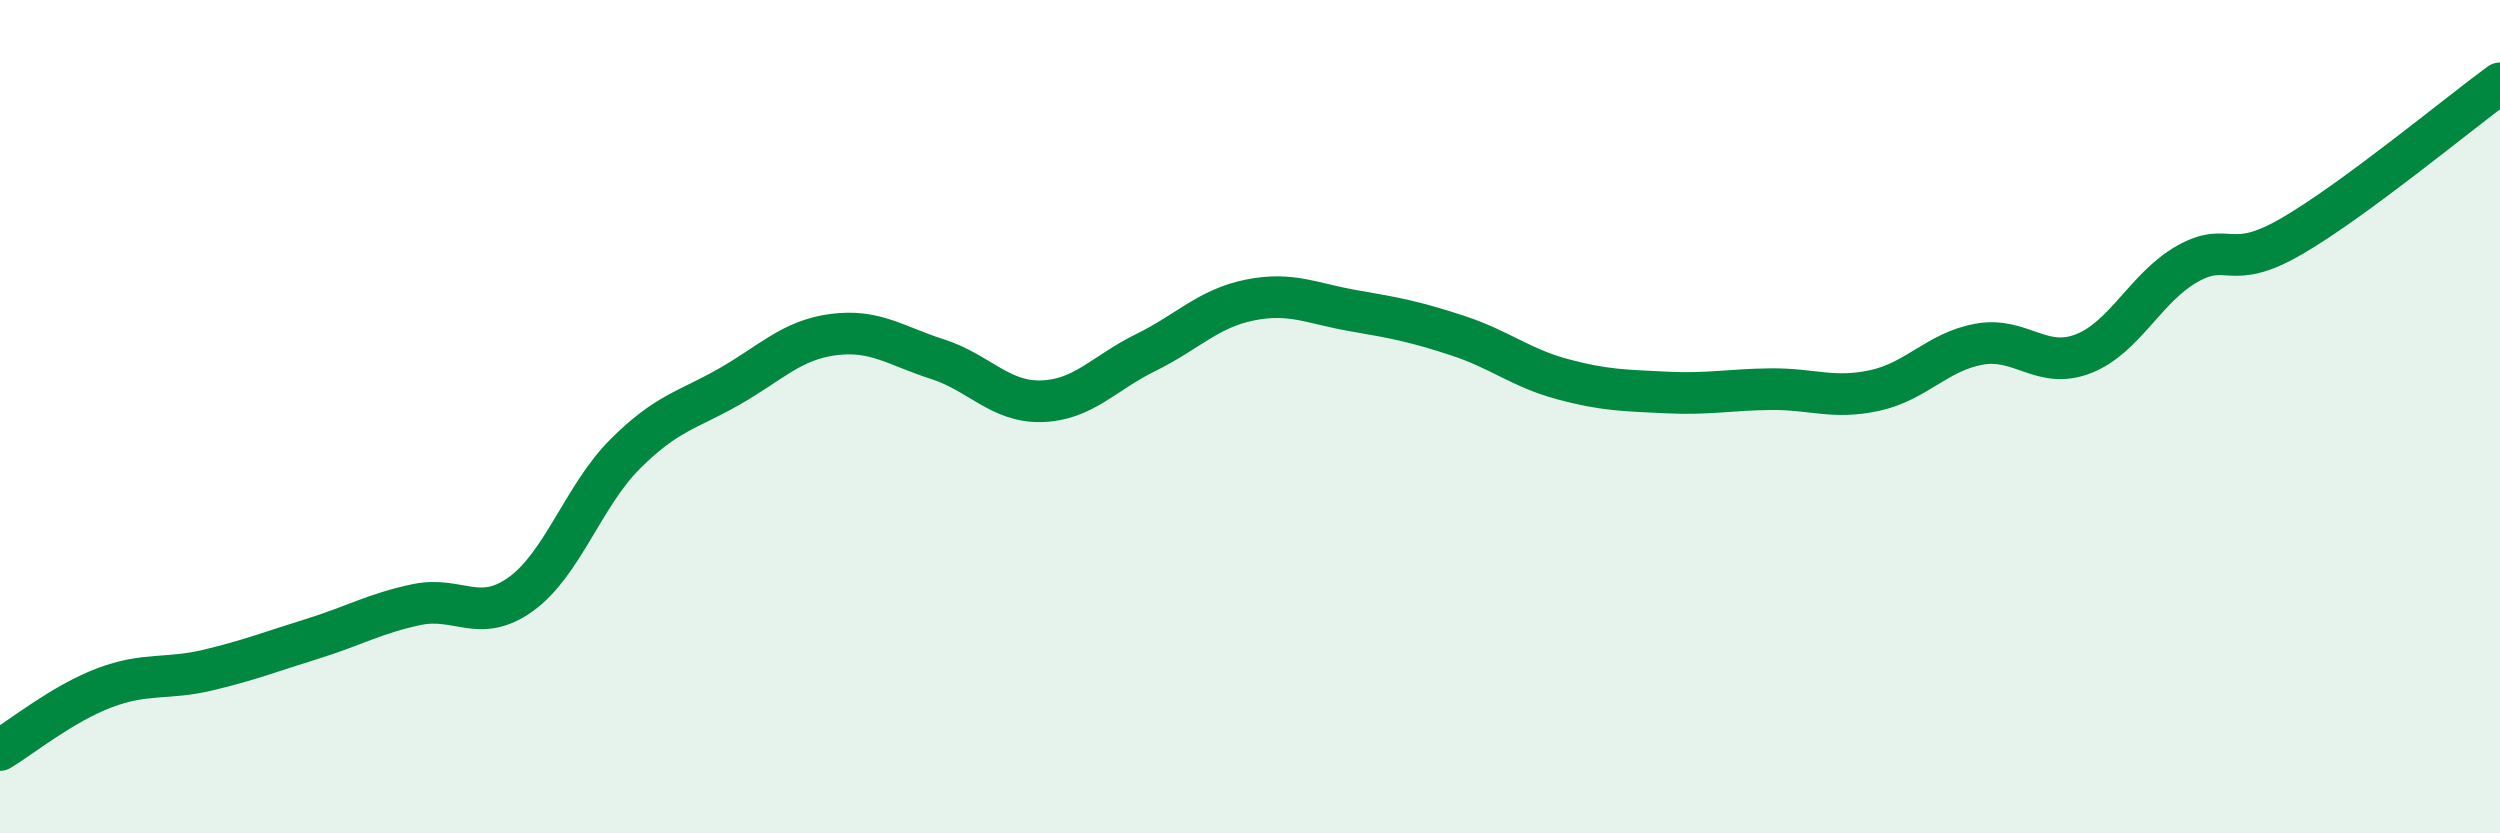
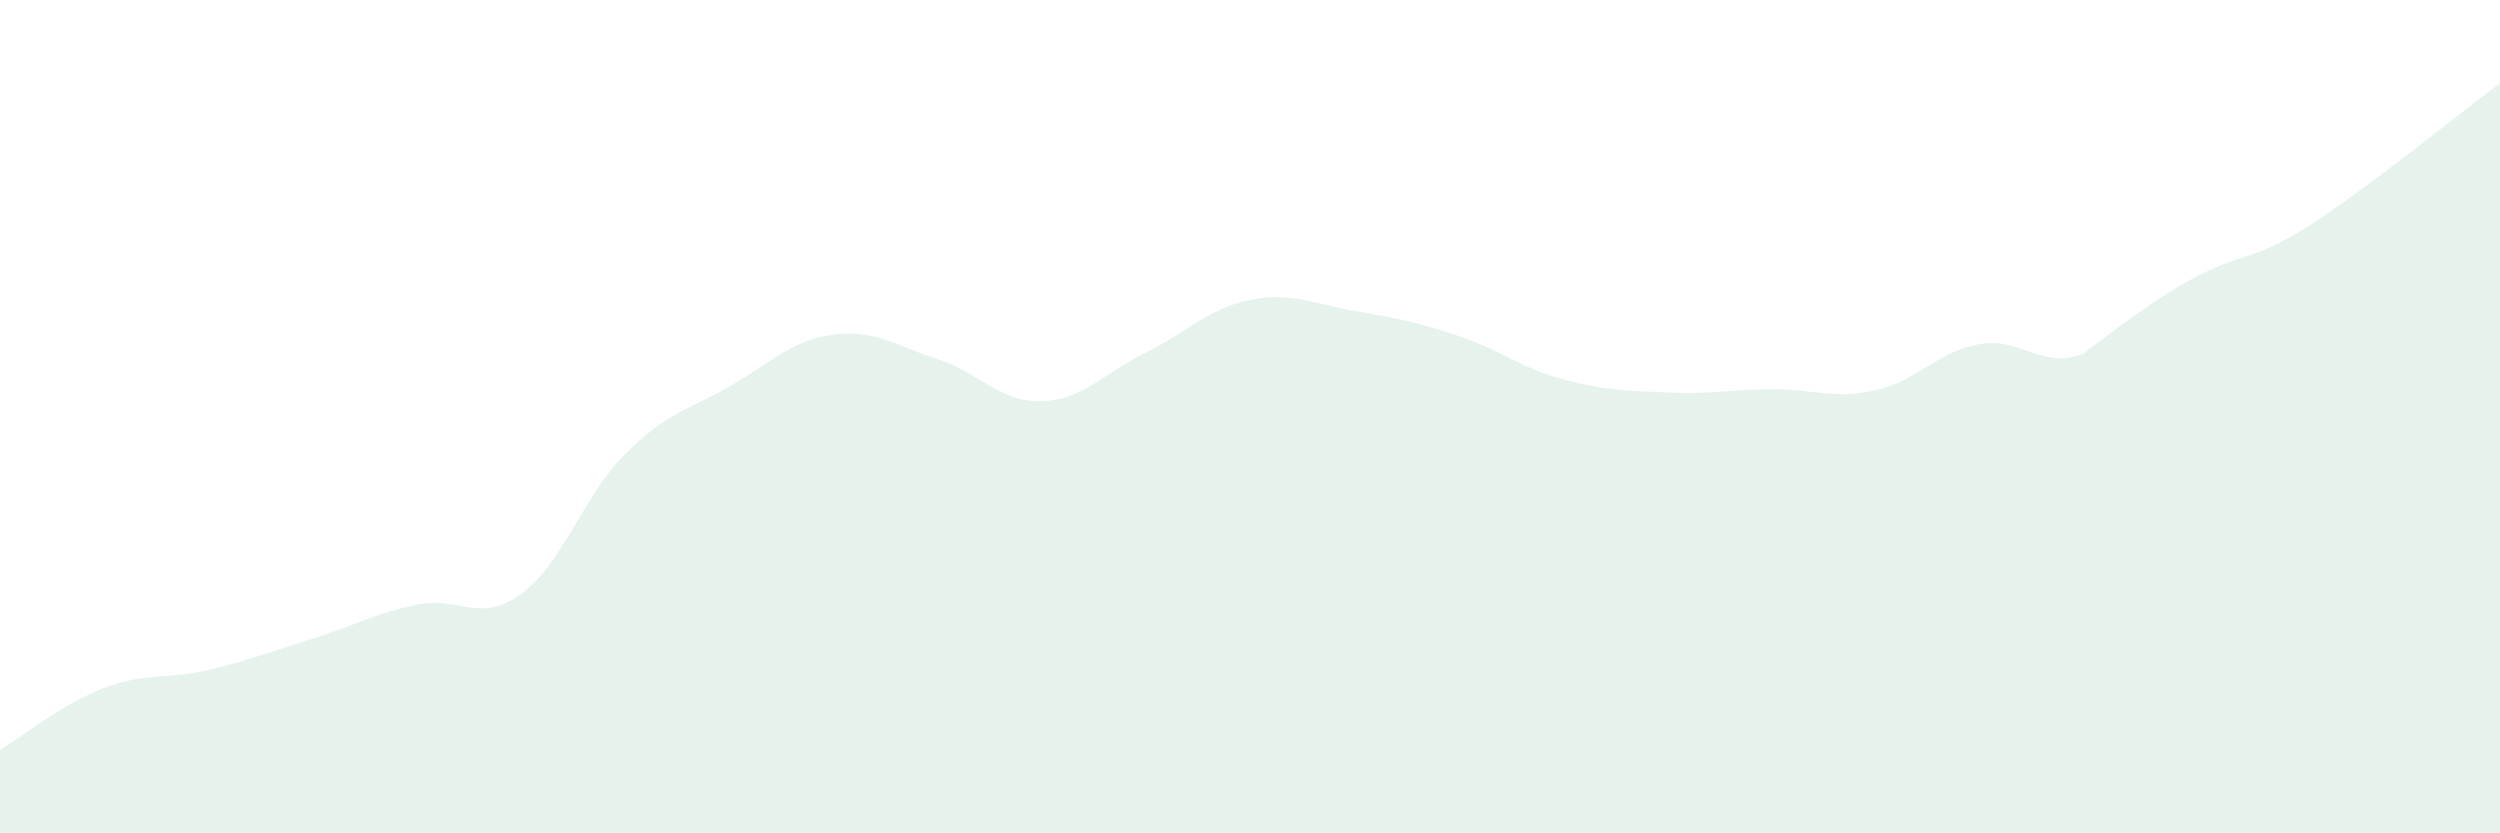
<svg xmlns="http://www.w3.org/2000/svg" width="60" height="20" viewBox="0 0 60 20">
-   <path d="M 0,18 C 0.5,17.7 1.5,16.89 2.5,16.51 C 3.5,16.13 4,16.32 5,16.08 C 6,15.84 6.5,15.64 7.5,15.33 C 8.5,15.02 9,14.72 10,14.51 C 11,14.3 11.5,14.98 12.5,14.26 C 13.5,13.54 14,11.9 15,10.9 C 16,9.9 16.5,9.85 17.5,9.28 C 18.5,8.71 19,8.16 20,8.03 C 21,7.9 21.5,8.3 22.5,8.62 C 23.5,8.94 24,9.66 25,9.63 C 26,9.6 26.5,8.95 27.5,8.46 C 28.5,7.97 29,7.4 30,7.2 C 31,7 31.5,7.29 32.5,7.46 C 33.5,7.63 34,7.73 35,8.06 C 36,8.39 36.5,8.83 37.5,9.1 C 38.5,9.37 39,9.37 40,9.42 C 41,9.47 41.5,9.35 42.5,9.34 C 43.5,9.33 44,9.59 45,9.37 C 46,9.15 46.5,8.44 47.5,8.26 C 48.5,8.08 49,8.88 50,8.49 C 51,8.1 51.5,6.89 52.5,6.33 C 53.5,5.77 53.5,6.54 55,5.67 C 56.5,4.8 59,2.73 60,2L60 20L0 20Z" fill="#008740" opacity="0.1" stroke-linecap="round" stroke-linejoin="round" />
-   <path d="M 0,18 C 0.5,17.7 1.5,16.89 2.5,16.51 C 3.5,16.13 4,16.32 5,16.08 C 6,15.84 6.5,15.64 7.5,15.33 C 8.5,15.02 9,14.72 10,14.51 C 11,14.3 11.5,14.98 12.5,14.26 C 13.5,13.54 14,11.9 15,10.9 C 16,9.9 16.5,9.85 17.5,9.28 C 18.5,8.71 19,8.16 20,8.03 C 21,7.9 21.5,8.3 22.5,8.62 C 23.5,8.94 24,9.66 25,9.63 C 26,9.6 26.5,8.95 27.5,8.46 C 28.5,7.97 29,7.4 30,7.2 C 31,7 31.5,7.29 32.5,7.46 C 33.5,7.63 34,7.73 35,8.06 C 36,8.39 36.5,8.83 37.5,9.1 C 38.5,9.37 39,9.37 40,9.42 C 41,9.47 41.5,9.35 42.5,9.34 C 43.5,9.33 44,9.59 45,9.37 C 46,9.15 46.5,8.44 47.5,8.26 C 48.5,8.08 49,8.88 50,8.49 C 51,8.1 51.5,6.89 52.5,6.33 C 53.5,5.77 53.5,6.54 55,5.67 C 56.5,4.8 59,2.73 60,2" stroke="#008740" stroke-width="1" fill="none" stroke-linecap="round" stroke-linejoin="round" />
+   <path d="M 0,18 C 0.5,17.7 1.5,16.89 2.5,16.51 C 3.5,16.13 4,16.32 5,16.08 C 6,15.84 6.5,15.64 7.5,15.33 C 8.5,15.02 9,14.72 10,14.51 C 11,14.3 11.5,14.98 12.5,14.26 C 13.5,13.54 14,11.9 15,10.9 C 16,9.9 16.5,9.85 17.5,9.28 C 18.5,8.71 19,8.16 20,8.03 C 21,7.9 21.5,8.3 22.5,8.62 C 23.5,8.94 24,9.66 25,9.63 C 26,9.6 26.5,8.95 27.5,8.46 C 28.5,7.97 29,7.4 30,7.2 C 31,7 31.5,7.29 32.5,7.46 C 33.5,7.63 34,7.73 35,8.06 C 36,8.39 36.5,8.83 37.5,9.1 C 38.5,9.37 39,9.37 40,9.42 C 41,9.47 41.5,9.35 42.5,9.34 C 43.5,9.33 44,9.59 45,9.37 C 46,9.15 46.5,8.44 47.5,8.26 C 48.5,8.08 49,8.88 50,8.49 C 53.5,5.77 53.5,6.54 55,5.67 C 56.5,4.8 59,2.73 60,2L60 20L0 20Z" fill="#008740" opacity="0.1" stroke-linecap="round" stroke-linejoin="round" />
</svg>